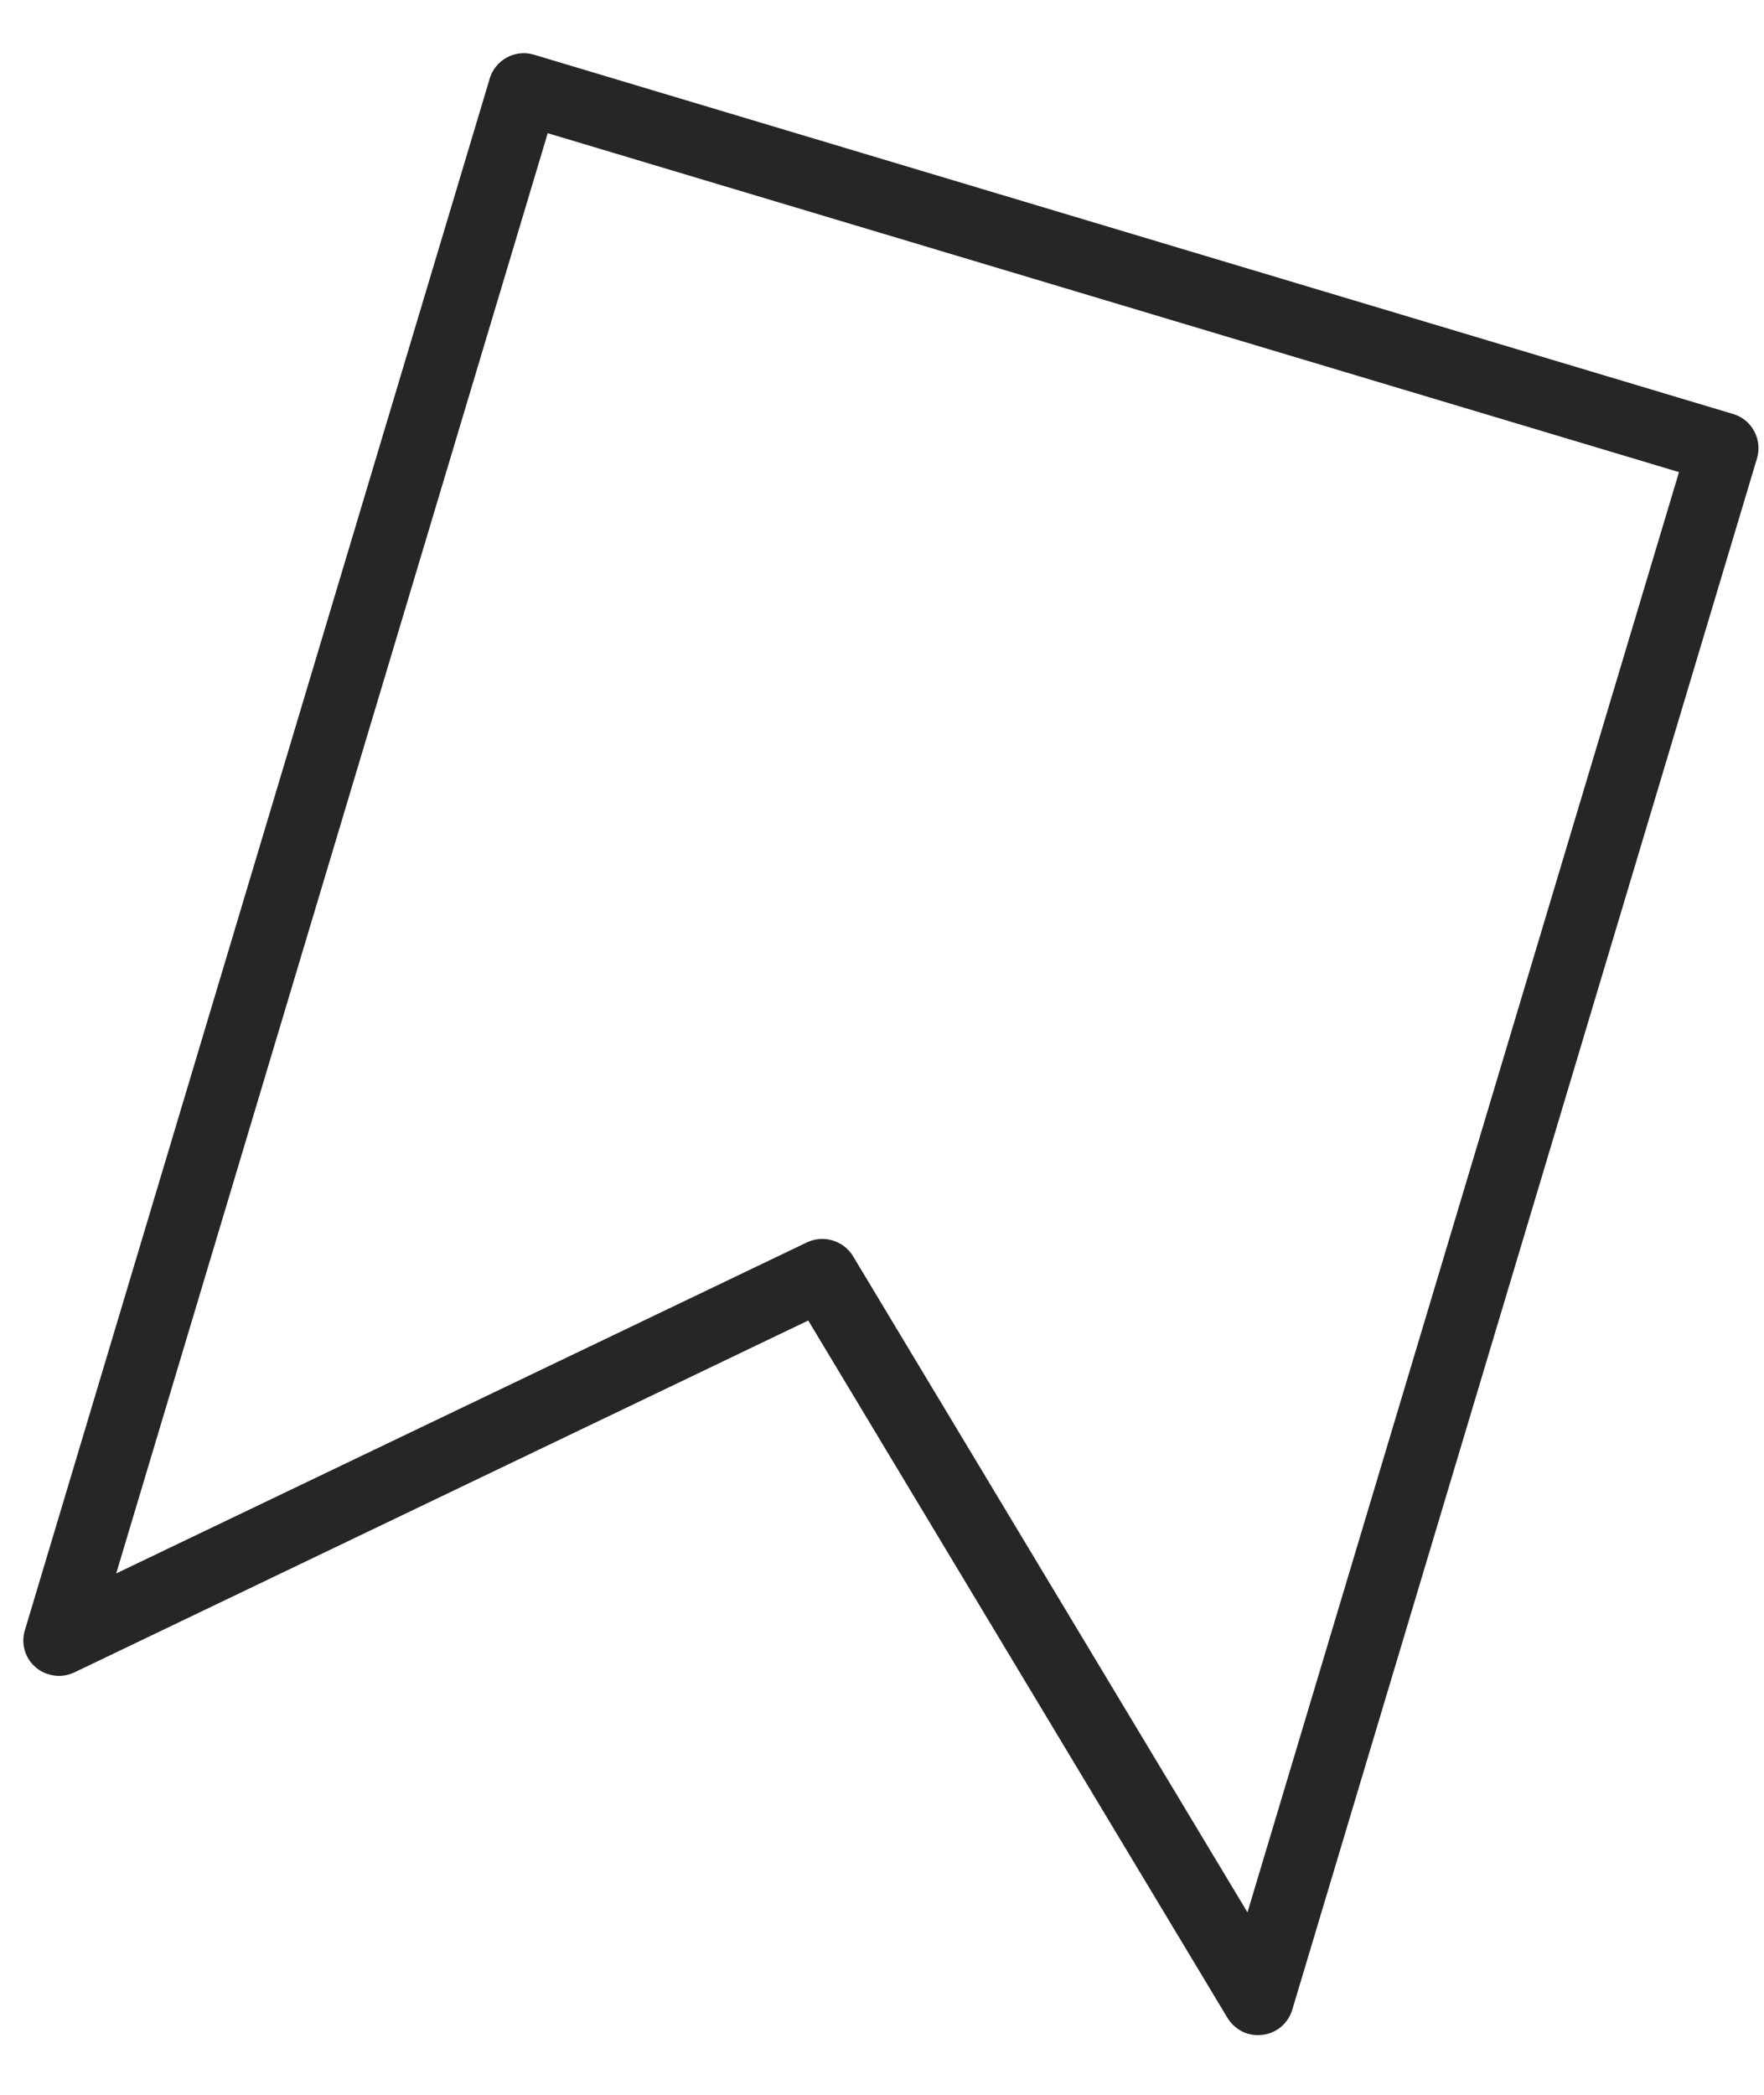
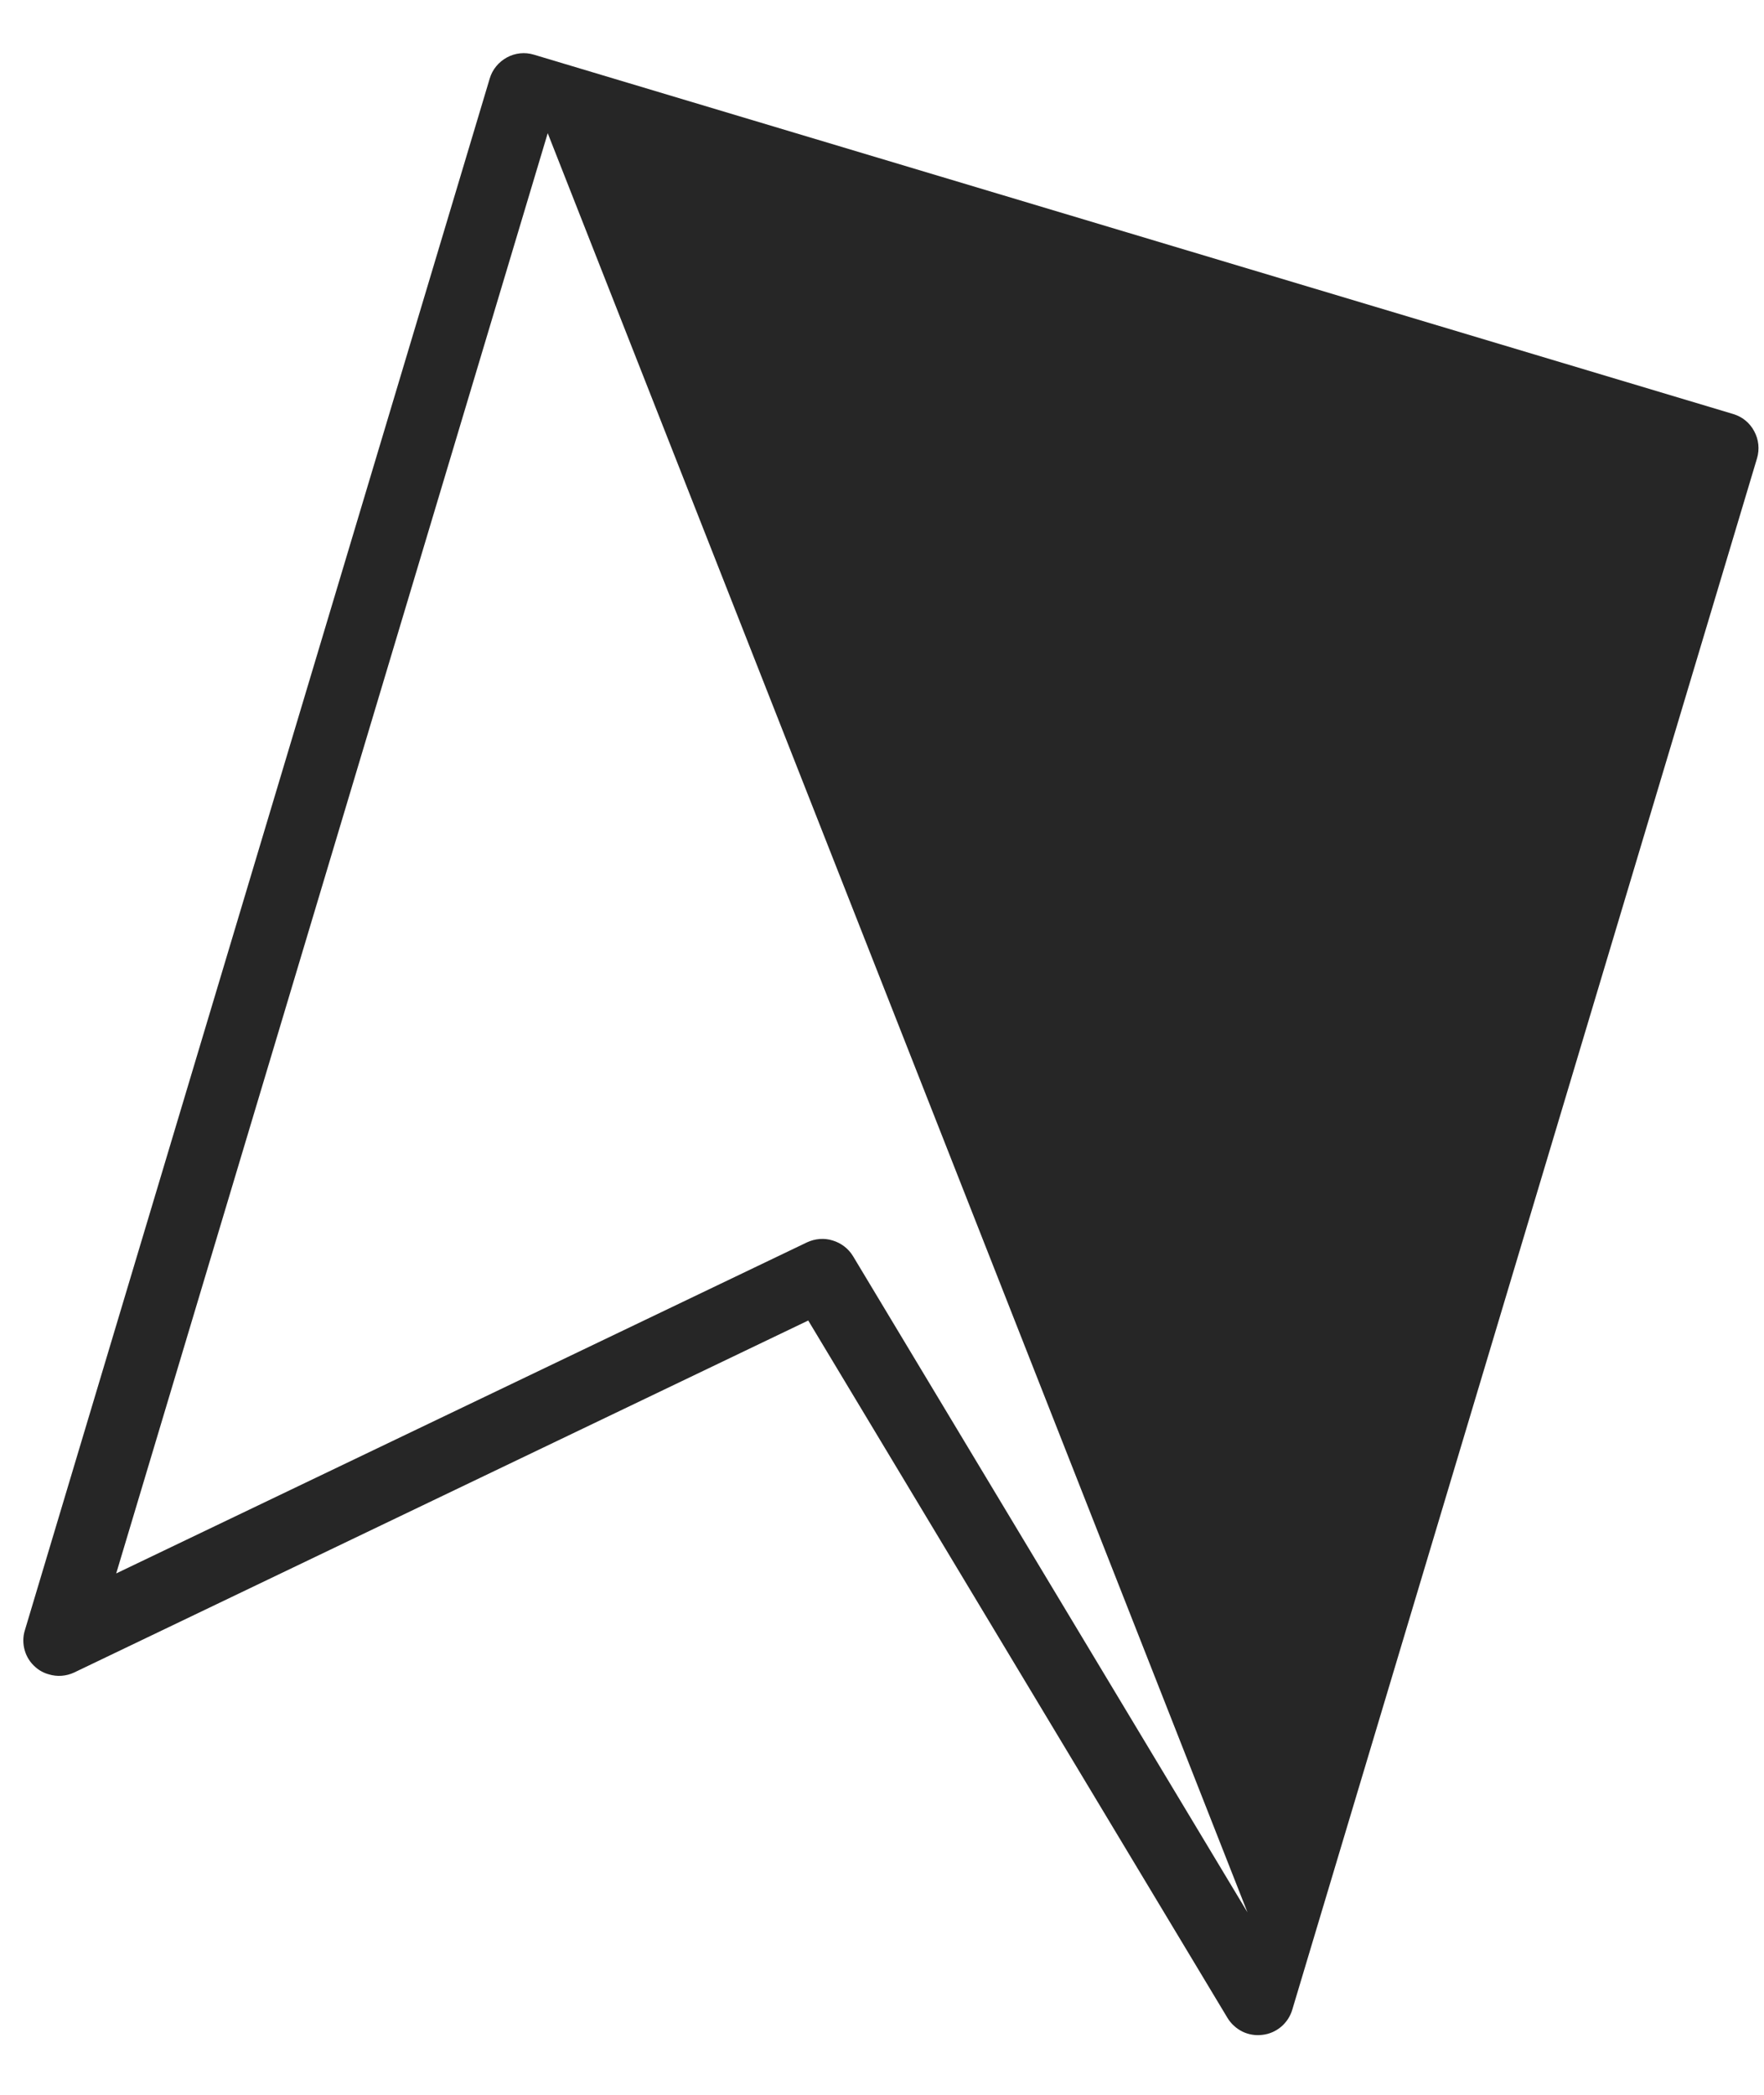
<svg xmlns="http://www.w3.org/2000/svg" width="16" height="19" viewBox="0 0 16 19" fill="none">
-   <path d="M0.442 15.186C0.398 15.174 0.357 15.152 0.323 15.122C0.275 15.081 0.241 15.028 0.224 14.968C0.207 14.908 0.207 14.844 0.226 14.785L4.442 0.712C4.466 0.63 4.523 0.562 4.598 0.521C4.673 0.48 4.761 0.471 4.843 0.496L15.72 3.755C15.802 3.779 15.871 3.835 15.911 3.911C15.952 3.986 15.961 4.074 15.937 4.156L11.721 18.229C11.703 18.289 11.668 18.342 11.62 18.383C11.572 18.423 11.514 18.449 11.451 18.456C11.389 18.464 11.326 18.454 11.27 18.427C11.214 18.399 11.166 18.356 11.134 18.303L7.331 11.977L0.674 15.169C0.602 15.203 0.519 15.21 0.442 15.186ZM4.968 1.208L1.054 14.271L7.32 11.268C7.393 11.234 7.476 11.227 7.552 11.251C7.629 11.274 7.695 11.324 7.737 11.393L11.315 17.345L15.229 4.282L4.968 1.208Z" fill="#262626" />
+   <path d="M0.442 15.186C0.398 15.174 0.357 15.152 0.323 15.122C0.275 15.081 0.241 15.028 0.224 14.968C0.207 14.908 0.207 14.844 0.226 14.785L4.442 0.712C4.466 0.63 4.523 0.562 4.598 0.521C4.673 0.48 4.761 0.471 4.843 0.496L15.72 3.755C15.802 3.779 15.871 3.835 15.911 3.911C15.952 3.986 15.961 4.074 15.937 4.156L11.721 18.229C11.703 18.289 11.668 18.342 11.62 18.383C11.572 18.423 11.514 18.449 11.451 18.456C11.389 18.464 11.326 18.454 11.27 18.427C11.214 18.399 11.166 18.356 11.134 18.303L7.331 11.977L0.674 15.169C0.602 15.203 0.519 15.21 0.442 15.186ZM4.968 1.208L1.054 14.271L7.32 11.268C7.393 11.234 7.476 11.227 7.552 11.251C7.629 11.274 7.695 11.324 7.737 11.393L11.315 17.345L4.968 1.208Z" fill="#262626" />
</svg>